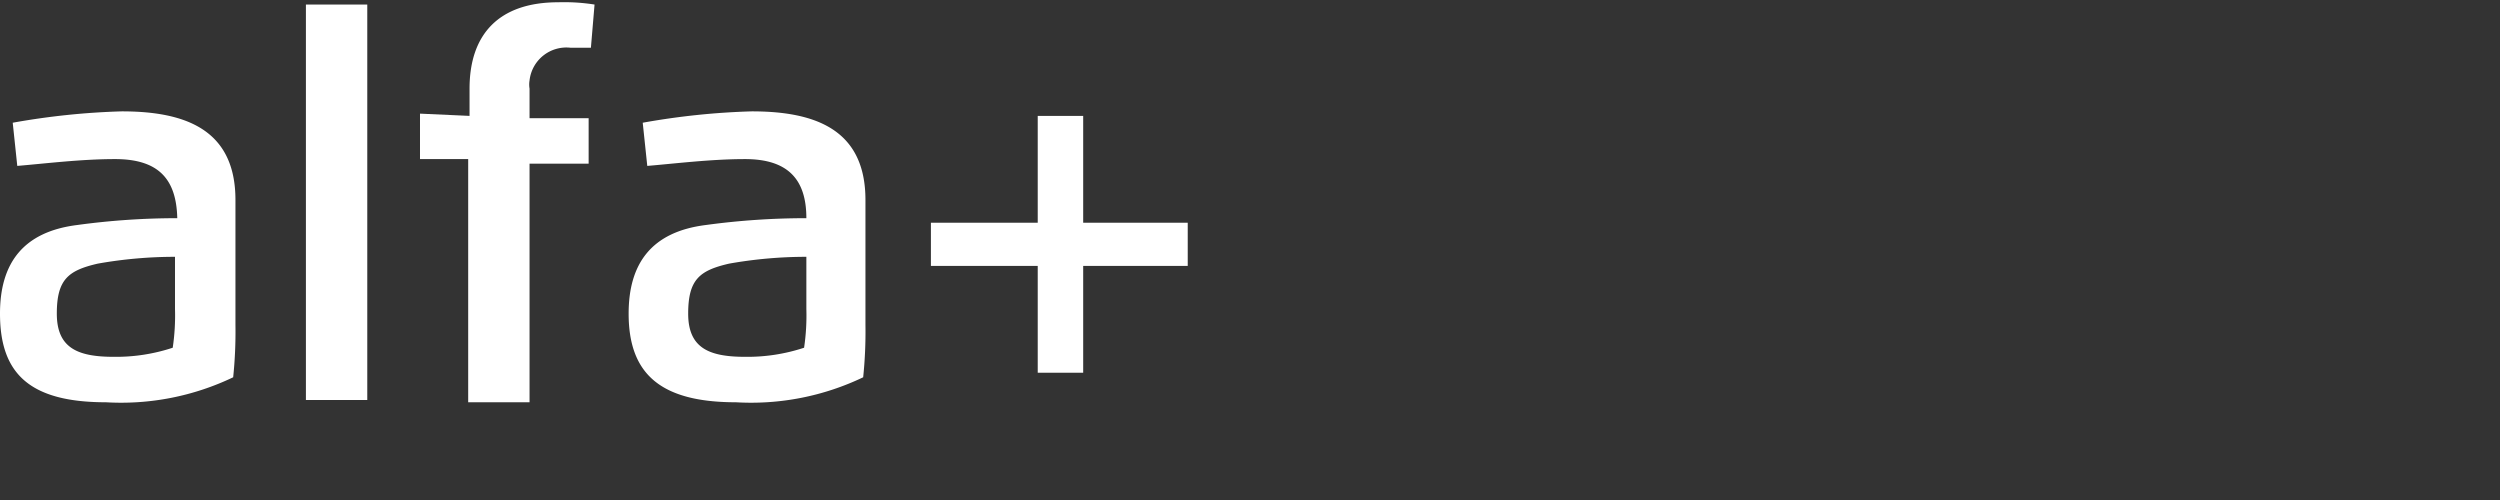
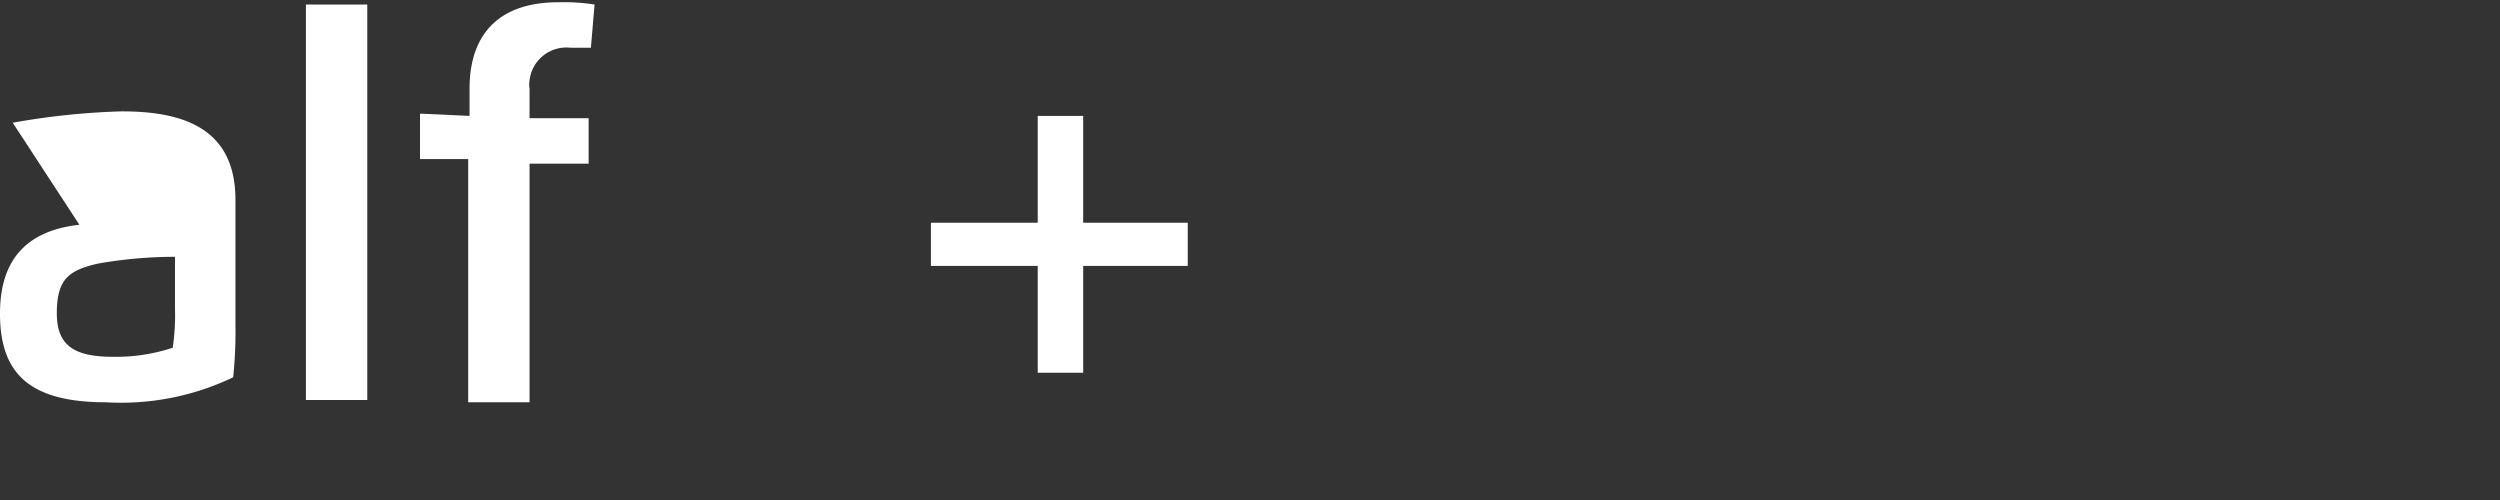
<svg xmlns="http://www.w3.org/2000/svg" id="Layer_1" data-name="Layer 1" width="110" height="22" viewBox="0 0 110 22">
  <rect x="0" y="0" width="110" height="22" fill="#333333" stroke="none" />
  <title>22_px</title>
-   <path d="M0,13.8c0-2.2,1-3.6,3.4-3.9a32.42,32.42,0,0,1,4.4-.3C7.76,7.9,7,7,5.06,7c-1.5,0-3.1.2-4.3.3L.56,5.4a32.15,32.15,0,0,1,4.8-.5c2.8,0,5,.8,5,3.9v5.5a19.57,19.57,0,0,1-.1,2.3,11.41,11.41,0,0,1-5.6,1.1C1.26,17.7,0,16.4,0,13.8Zm7.7-2.5a19.36,19.36,0,0,0-3.4.3c-1.3.3-1.8.7-1.8,2.2s.9,1.9,2.5,1.9a7.94,7.94,0,0,0,2.6-.4,9.65,9.65,0,0,0,.1-1.7Z" fill="#fff" />
+   <path d="M0,13.8c0-2.2,1-3.6,3.4-3.9a32.42,32.42,0,0,1,4.4-.3c-1.5,0-3.1.2-4.3.3L.56,5.4a32.15,32.15,0,0,1,4.8-.5c2.8,0,5,.8,5,3.9v5.5a19.57,19.57,0,0,1-.1,2.3,11.41,11.41,0,0,1-5.6,1.1C1.26,17.7,0,16.4,0,13.8Zm7.7-2.5a19.36,19.36,0,0,0-3.4.3c-1.3.3-1.8.7-1.8,2.2s.9,1.9,2.5,1.9a7.94,7.94,0,0,0,2.6-.4,9.65,9.65,0,0,0,.1-1.7Z" fill="#fff" />
  <path d="M20.66,5.1V3.9c0-2.4,1.3-3.8,3.9-3.8a8.6,8.6,0,0,1,1.6.1L26,2.1h-.9a1.63,1.63,0,0,0-1.8,1.44,1.09,1.09,0,0,0,0,.36V5.2h2.6v2h-2.6V17.7h-2.7V7H18.48V5l2.2.1Z" fill="#fff" />
-   <path d="M27.66,13.8c0-2.2,1-3.6,3.4-3.9a32.6,32.6,0,0,1,4.42-.3c0-1.7-.8-2.6-2.7-2.6-1.5,0-3.1.2-4.3.3l-.2-1.9a32.15,32.15,0,0,1,4.8-.5c2.8,0,5,.8,5,3.9v5.5a19.57,19.57,0,0,1-.1,2.3,11.41,11.41,0,0,1-5.6,1.1C29,17.7,27.66,16.4,27.66,13.8Zm7.82-2.5a19.36,19.36,0,0,0-3.4.3c-1.3.3-1.8.7-1.8,2.2s.9,1.9,2.5,1.9a7.94,7.94,0,0,0,2.6-.4,9.65,9.65,0,0,0,.1-1.7Z" fill="#fff" />
  <rect x="13.46" y="0.2" width="2.7" height="17.4" fill="#fff" />
  <polygon points="45.66 5.1 47.66 5.1 47.66 9.8 52.26 9.8 52.26 11.7 47.66 11.7 47.66 16.4 45.66 16.4 45.66 11.7 40.96 11.7 40.96 9.8 45.66 9.8 45.66 5.1" fill="#fff" />
</svg>